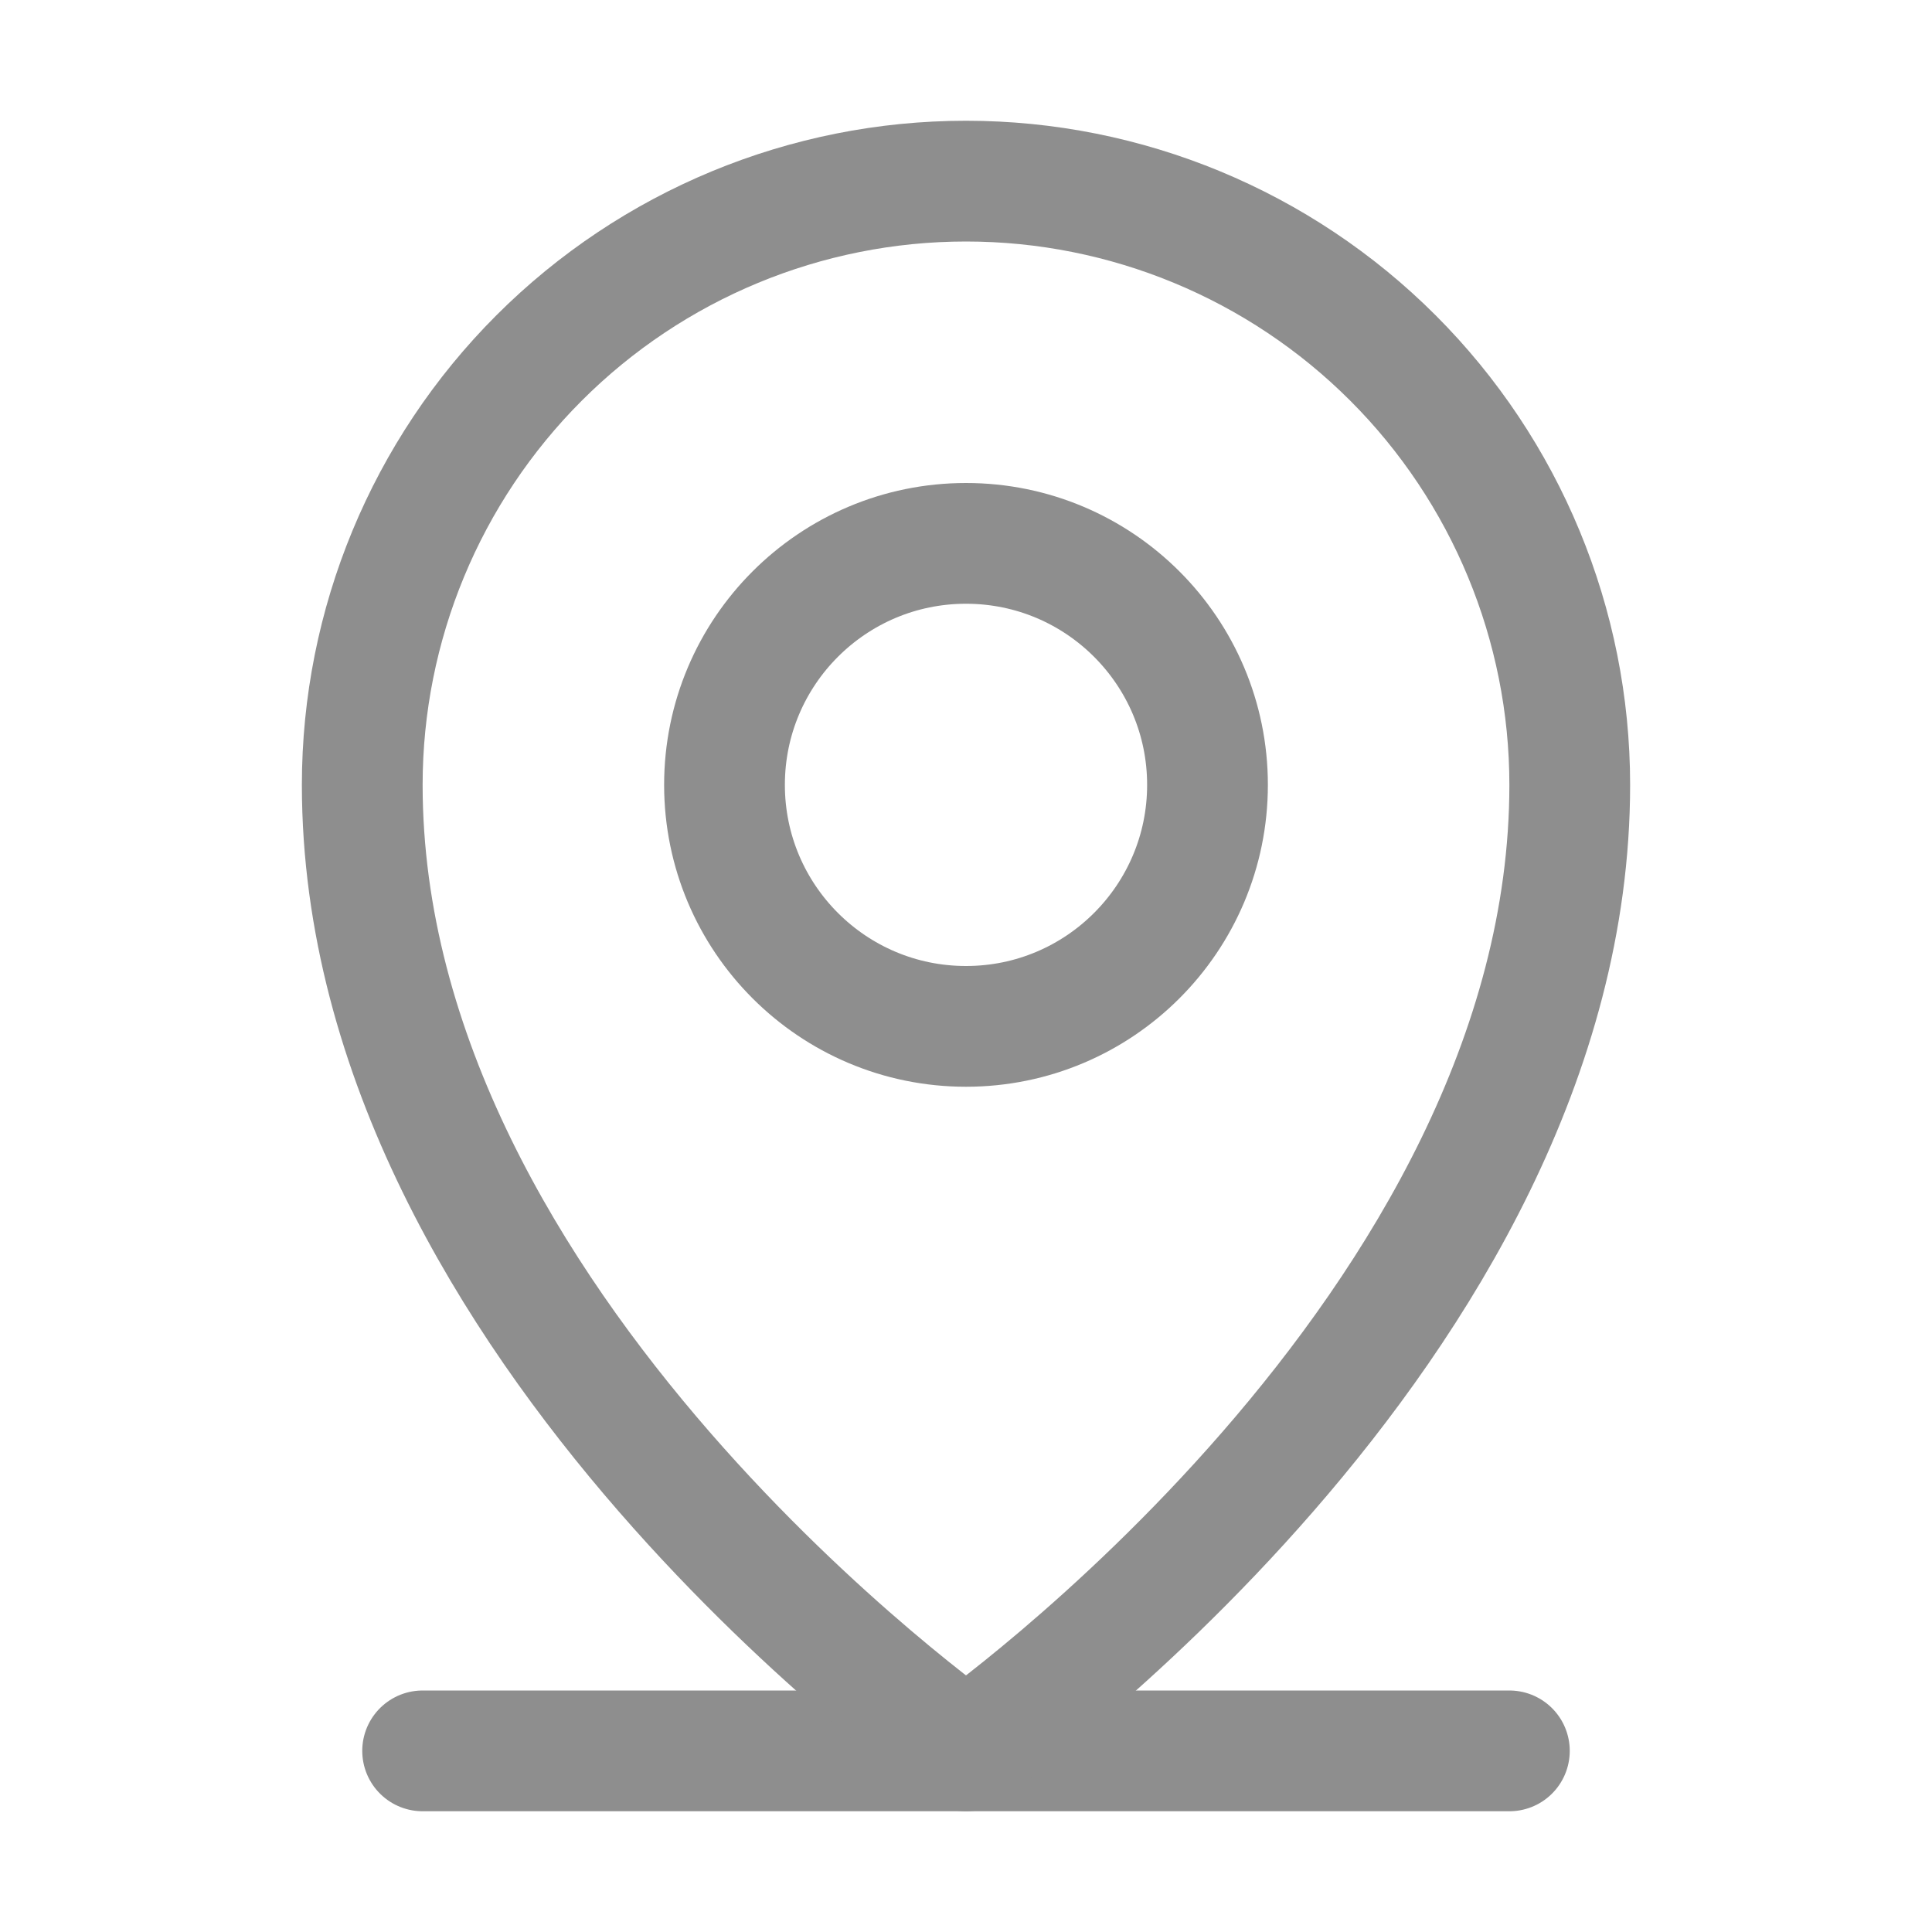
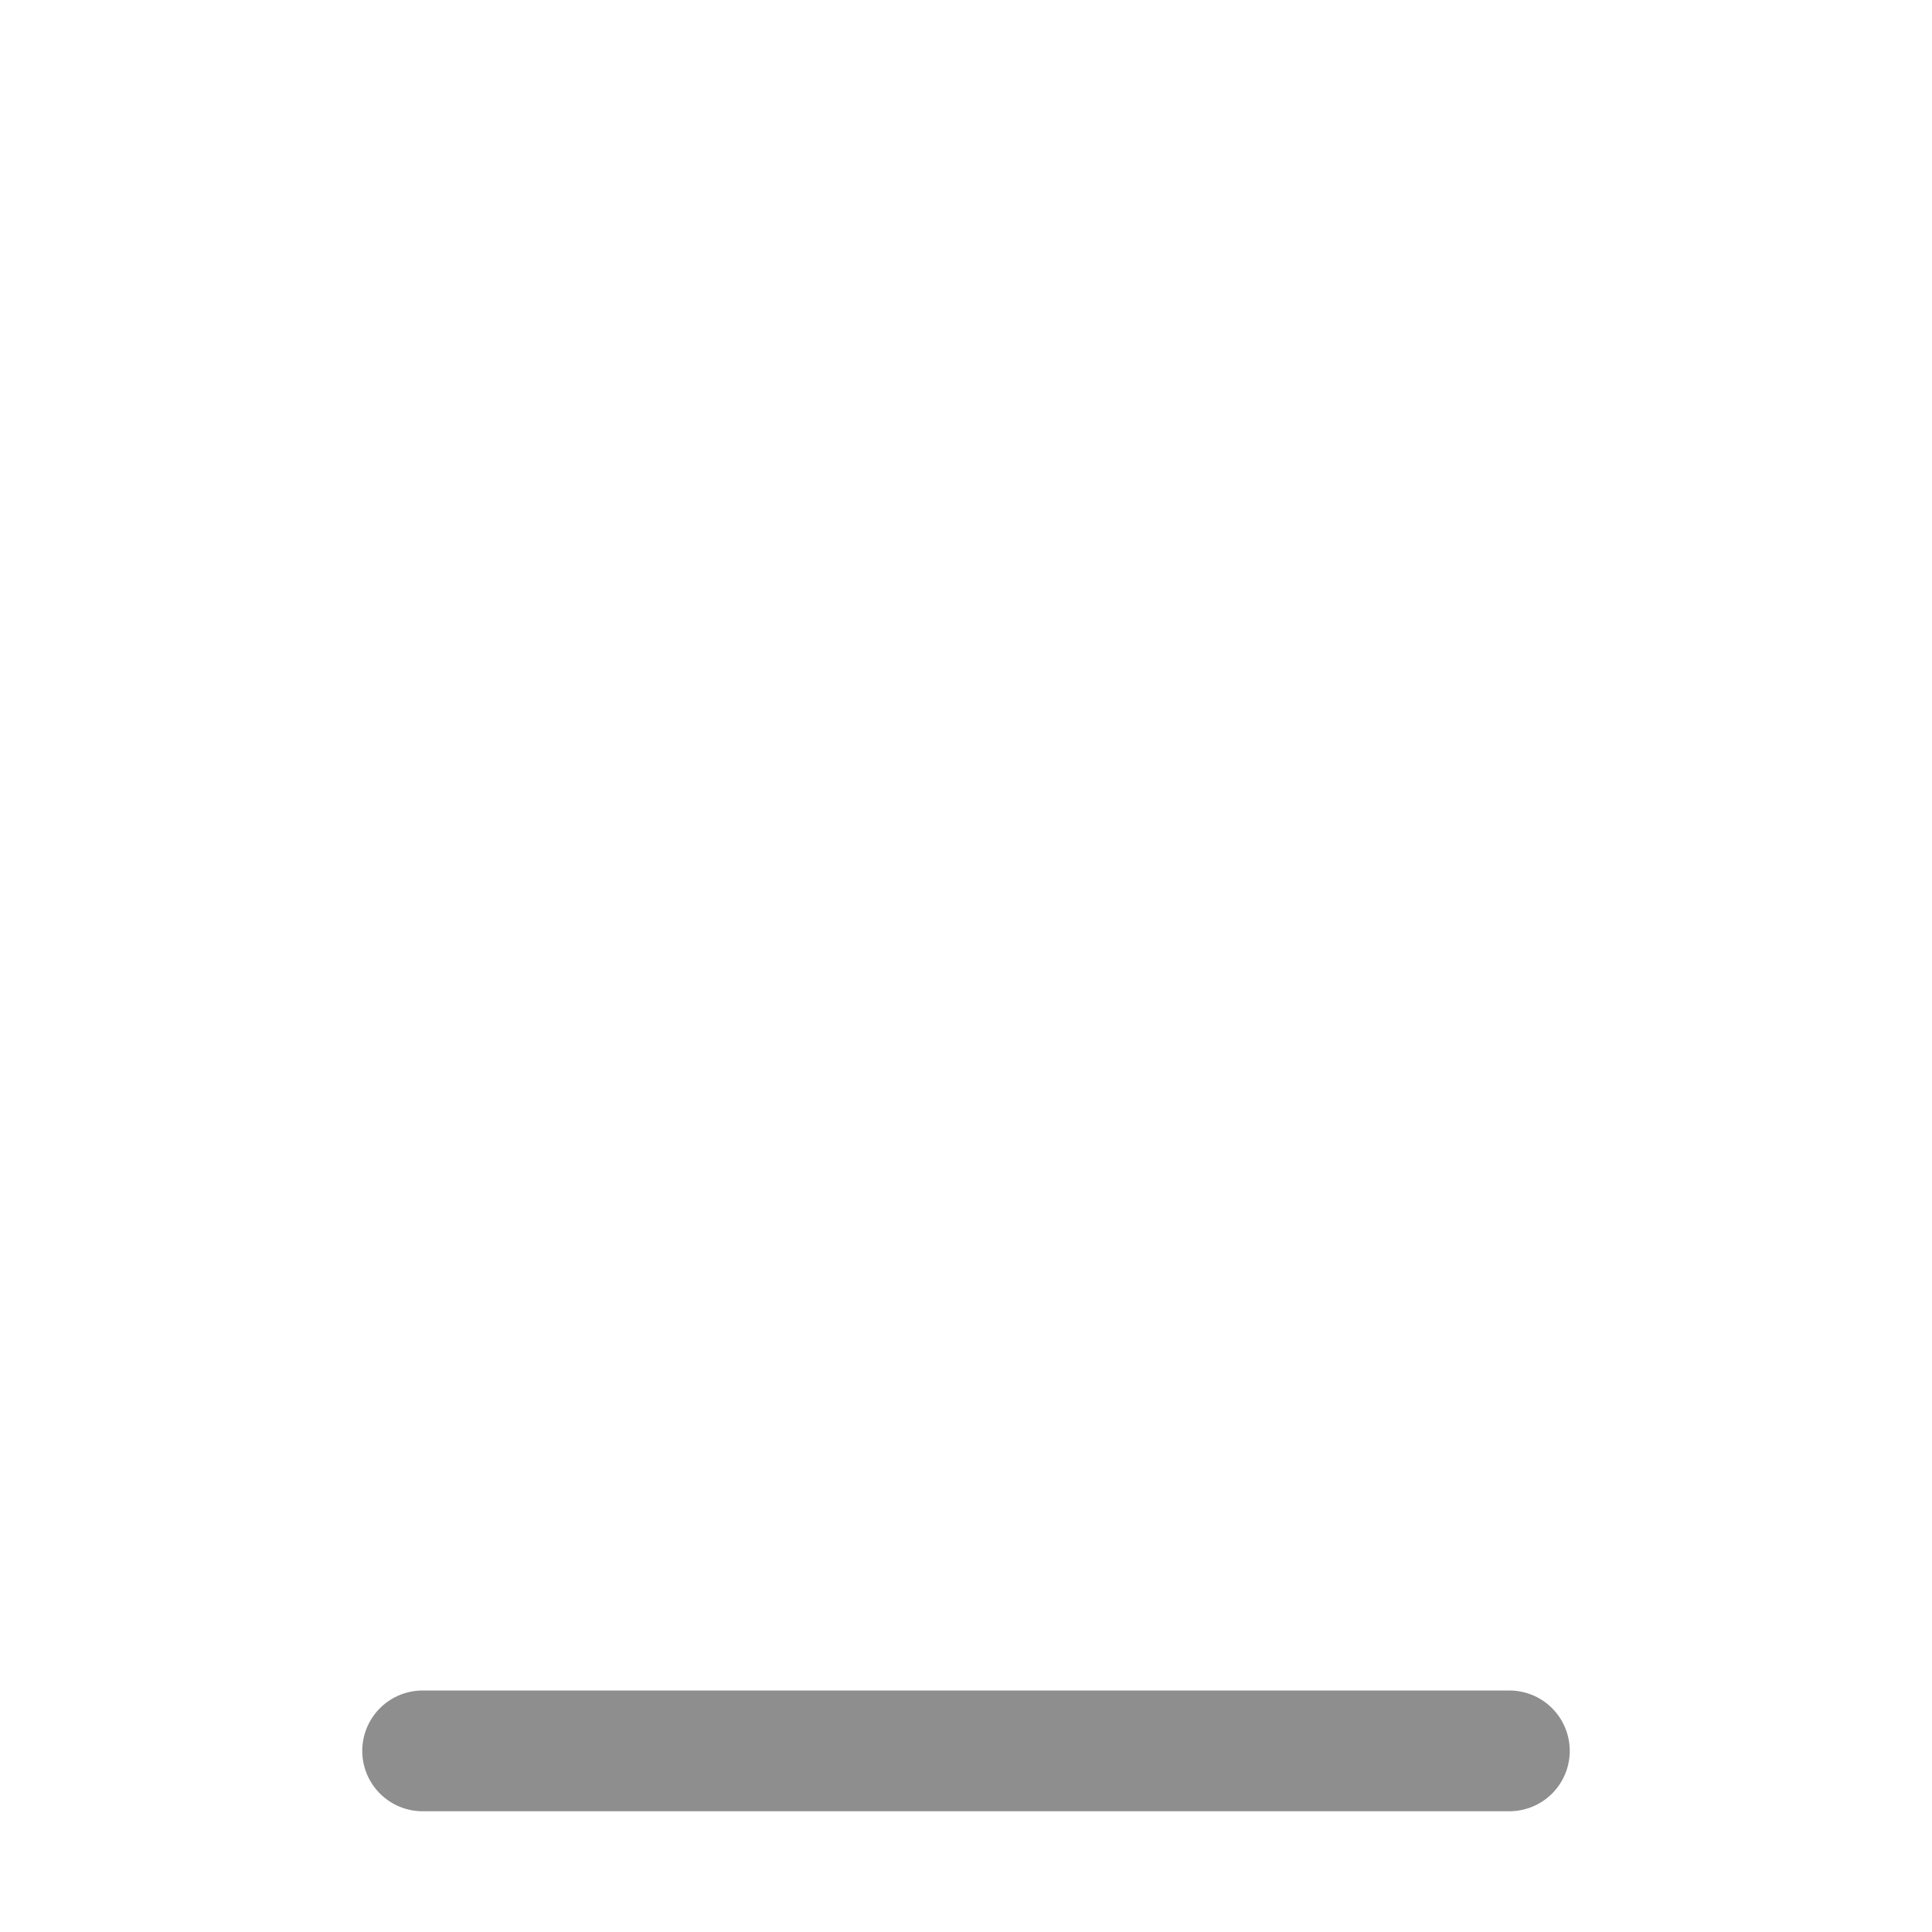
<svg xmlns="http://www.w3.org/2000/svg" width="32" height="32" viewBox="0 0 32 32" fill="none">
  <g clip-path="url(#clip0_1_1094)">
    <path d="M7 29H25" stroke="#8E8E8E" stroke-width="2" stroke-linecap="round" stroke-linejoin="round" />
-     <path d="M16 17C18.209 17 20 15.209 20 13C20 10.791 18.209 9 16 9C13.791 9 12 10.791 12 13C12 15.209 13.791 17 16 17Z" stroke="#8E8E8E" stroke-width="2" stroke-linecap="round" stroke-linejoin="round" />
-     <path d="M26 13C26 22 16 29 16 29C16 29 6 22 6 13C6 10.348 7.054 7.804 8.929 5.929C10.804 4.054 13.348 3 16 3C18.652 3 21.196 4.054 23.071 5.929C24.946 7.804 26 10.348 26 13Z" stroke="#8E8E8E" stroke-width="2" stroke-linecap="round" stroke-linejoin="round" />
  </g>
  <defs>
    <clipPath id="clip0_1_1094">
      <rect width="32" height="32" fill="white" />
    </clipPath>
  </defs>
</svg>